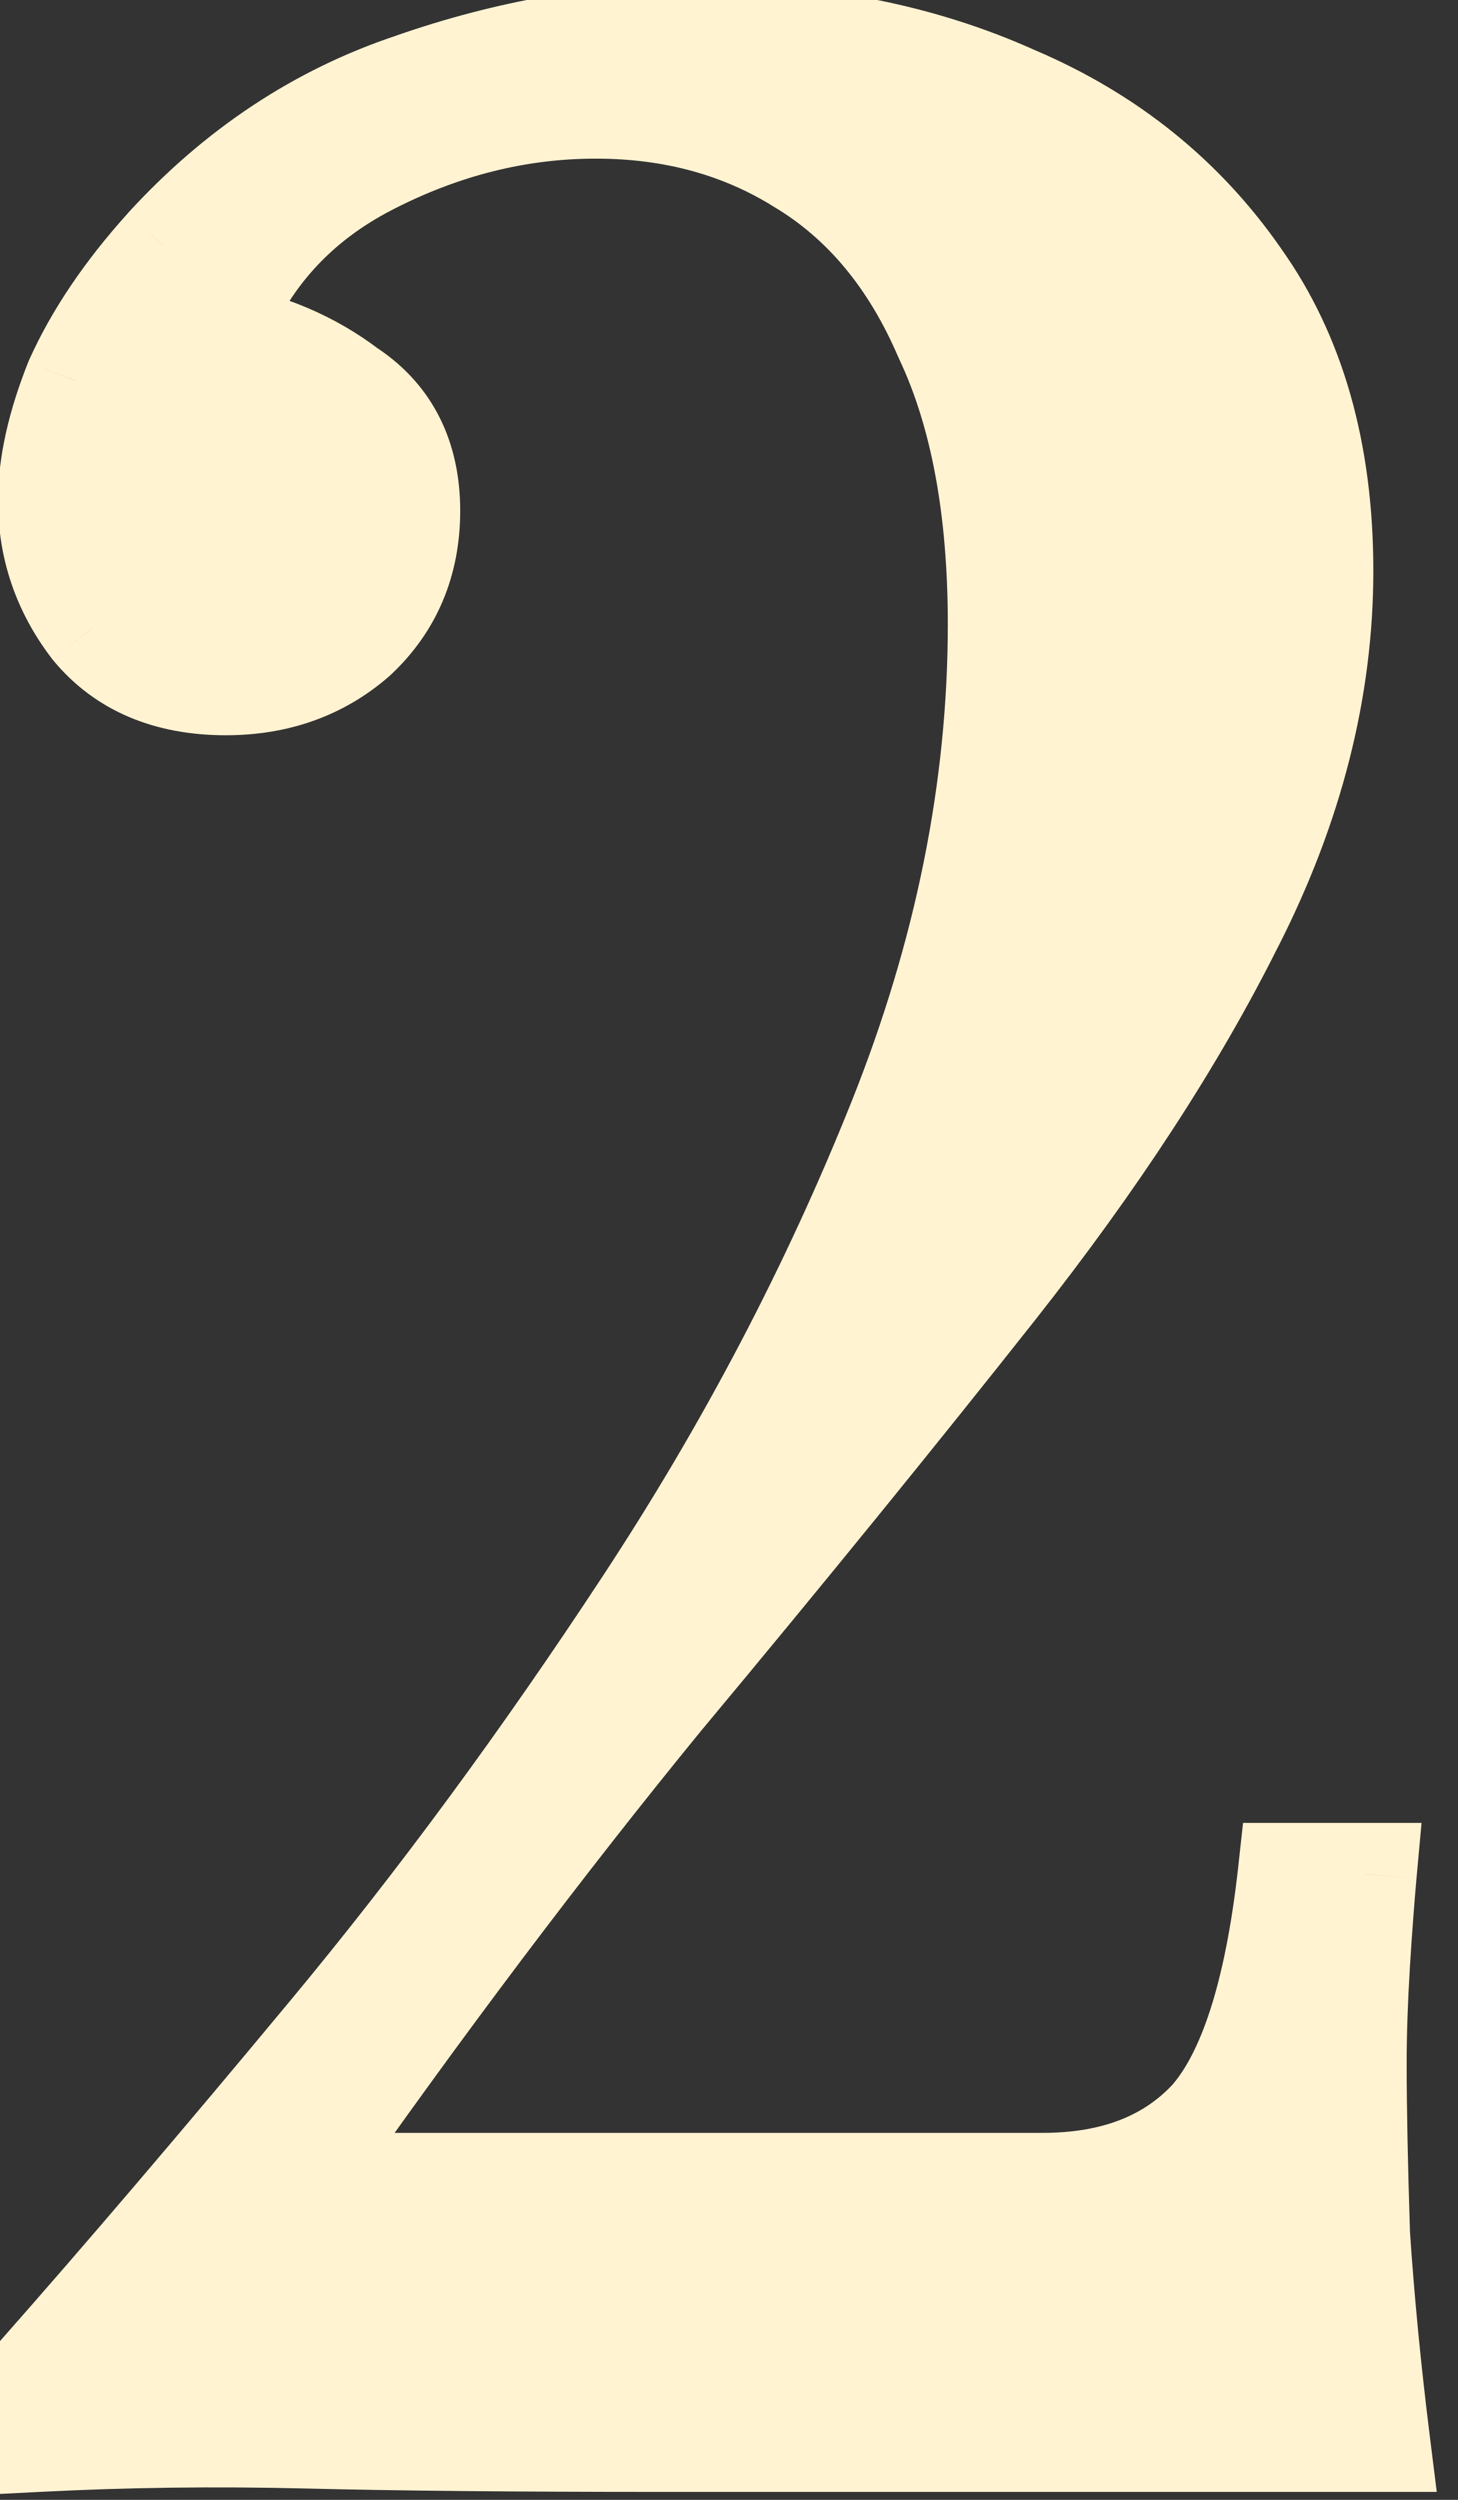
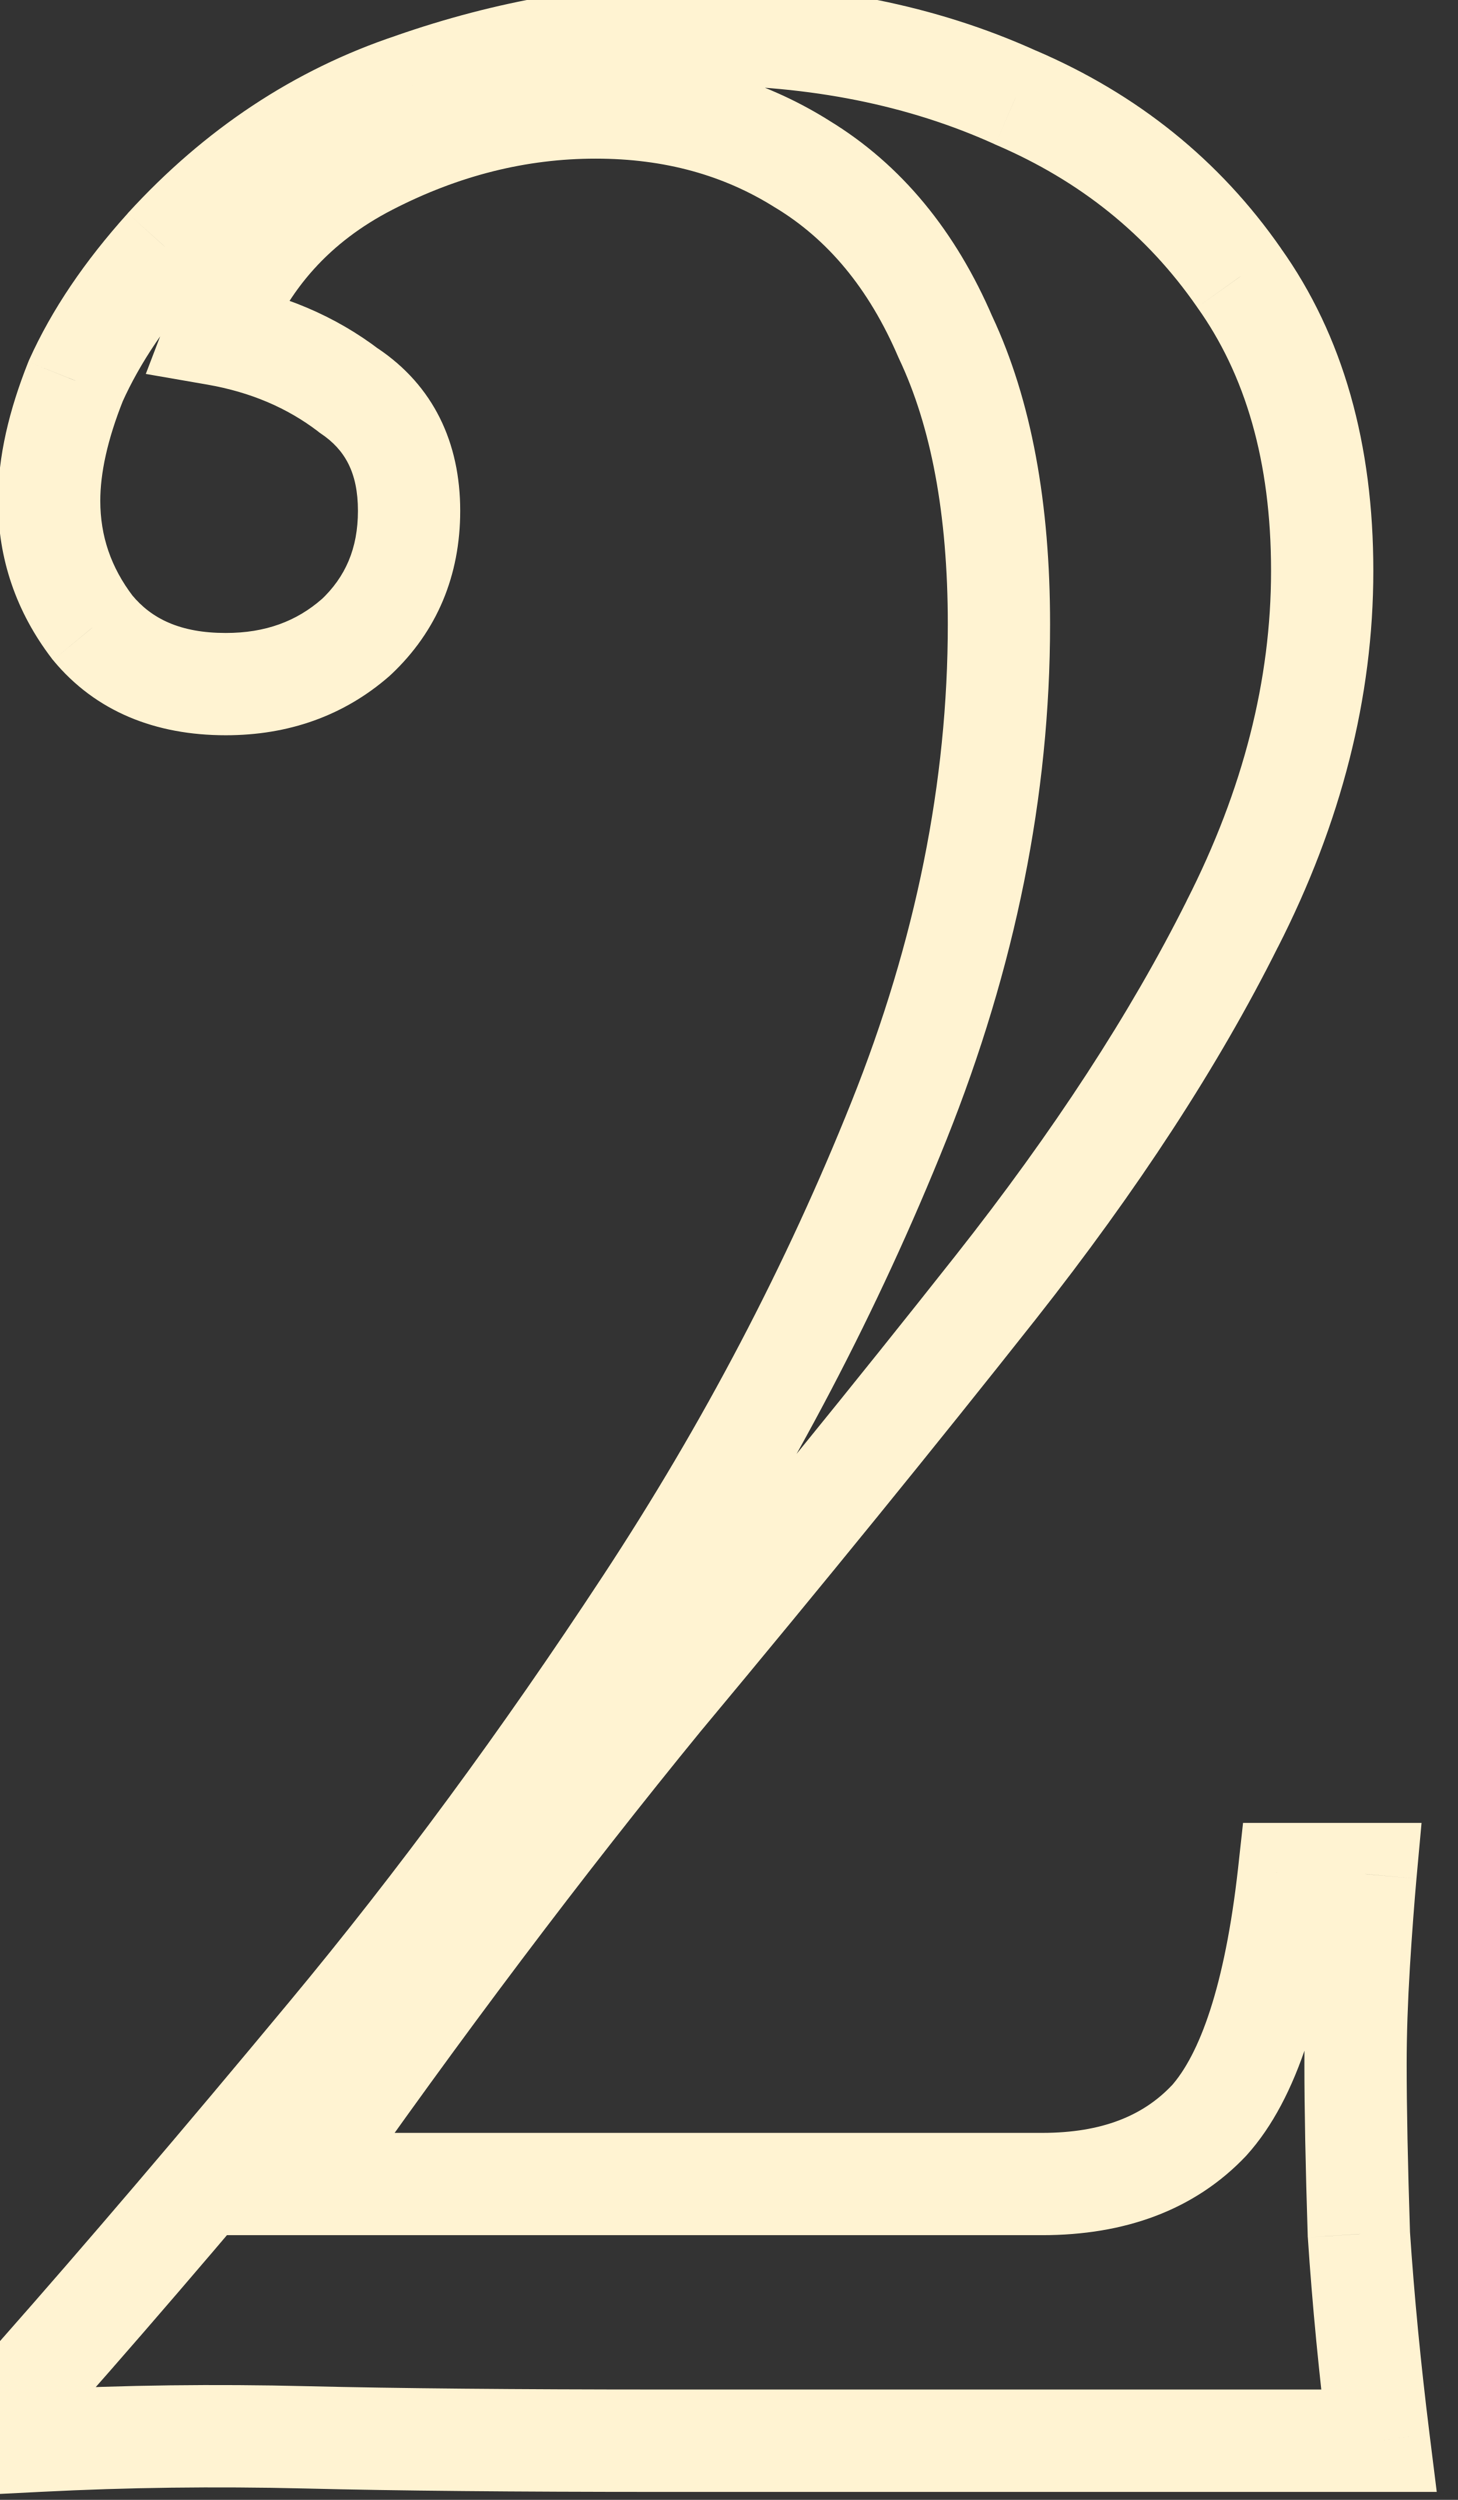
<svg xmlns="http://www.w3.org/2000/svg" width="14" height="24" viewBox="0 0 14 24" fill="none">
  <rect x="0" y="0" width="14" height="24" fill="#333333" stroke="none" />
-   <path d="M6.712 0.328C7.843 0.328 8.856 0.531 9.752 0.936C10.648 1.32 11.363 1.896 11.896 2.664C12.429 3.411 12.696 4.35 12.696 5.48C12.696 6.611 12.408 7.742 11.832 8.872C11.277 9.982 10.52 11.144 9.56 12.36C8.6 13.576 7.533 14.888 6.36 16.296C5.208 17.704 4.035 19.262 2.84 20.968H10.008C10.691 20.968 11.224 20.765 11.608 20.36C11.992 19.933 12.248 19.144 12.376 17.992H13.112C13.091 18.227 13.069 18.515 13.048 18.856C13.027 19.198 13.016 19.517 13.016 19.816C13.016 20.243 13.027 20.787 13.048 21.448C13.091 22.088 13.155 22.75 13.24 23.432H6.36C4.952 23.432 3.811 23.422 2.936 23.4C2.061 23.379 1.208 23.39 0.376 23.432V22.792C1.187 21.875 2.115 20.787 3.16 19.528C4.205 18.27 5.219 16.893 6.2 15.4C7.181 13.907 7.992 12.36 8.632 10.76C9.272 9.16 9.592 7.571 9.592 5.992C9.592 4.883 9.421 3.966 9.08 3.24C8.76 2.494 8.301 1.939 7.704 1.576C7.128 1.214 6.467 1.032 5.72 1.032C4.973 1.032 4.248 1.214 3.544 1.576C2.84 1.939 2.349 2.483 2.072 3.208C2.563 3.294 2.989 3.475 3.352 3.752C3.736 4.008 3.928 4.392 3.928 4.904C3.928 5.395 3.757 5.8 3.416 6.12C3.075 6.419 2.659 6.568 2.168 6.568C1.613 6.568 1.187 6.387 0.888 6.024C0.611 5.662 0.472 5.256 0.472 4.808C0.472 4.467 0.557 4.083 0.728 3.656C0.92 3.23 1.208 2.803 1.592 2.376C2.275 1.63 3.064 1.107 3.96 0.808C4.877 0.488 5.795 0.328 6.712 0.328Z" fill="#FFF3D2" />
-   <path d="M9.752 0.936L9.549 1.384L9.558 1.388L9.752 0.936ZM11.896 2.664L11.492 2.944L11.496 2.95L11.896 2.664ZM11.832 8.872L11.394 8.649L11.393 8.652L11.832 8.872ZM9.56 12.36L9.174 12.056H9.174L9.56 12.36ZM6.36 16.296L5.983 15.982L5.98 15.985L6.36 16.296ZM2.84 20.968L2.438 20.686L1.896 21.459H2.84V20.968ZM11.608 20.36L11.965 20.698L11.973 20.689L11.608 20.36ZM12.376 17.992V17.501H11.936L11.888 17.938L12.376 17.992ZM13.112 17.992L13.601 18.037L13.65 17.501H13.112V17.992ZM13.048 18.856L12.558 18.826V18.826L13.048 18.856ZM13.048 21.448L12.557 21.464L12.557 21.473L12.558 21.481L13.048 21.448ZM13.24 23.432V23.924H13.796L13.727 23.371L13.24 23.432ZM0.376 23.432H-0.115V23.949L0.401 23.923L0.376 23.432ZM0.376 22.792L0.008 22.467L-0.115 22.606V22.792H0.376ZM3.16 19.528L3.538 19.842L3.16 19.528ZM6.2 15.4L5.789 15.13L6.2 15.4ZM8.632 10.76L8.176 10.578L8.632 10.76ZM9.08 3.24L8.628 3.434L8.632 3.442L8.635 3.449L9.08 3.24ZM7.704 1.576L7.442 1.992L7.449 1.996L7.704 1.576ZM3.544 1.576L3.319 1.139L3.544 1.576ZM2.072 3.208L1.613 3.033L1.4 3.59L1.988 3.692L2.072 3.208ZM3.352 3.752L3.054 4.142L3.066 4.152L3.079 4.161L3.352 3.752ZM3.416 6.12L3.74 6.49L3.746 6.484L3.752 6.479L3.416 6.12ZM0.888 6.024L0.498 6.323L0.503 6.33L0.509 6.337L0.888 6.024ZM0.728 3.656L0.28 3.455L0.276 3.464L0.272 3.474L0.728 3.656ZM1.592 2.376L1.229 2.045L1.227 2.048L1.592 2.376ZM3.96 0.808L4.115 1.274L4.122 1.272L3.96 0.808ZM6.712 0.819C7.783 0.819 8.726 1.011 9.55 1.384L9.954 0.489C8.986 0.05 7.902 -0.163 6.712 -0.163V0.819ZM9.558 1.388C10.374 1.737 11.014 2.255 11.492 2.944L12.3 2.384C11.711 1.537 10.922 0.903 9.946 0.485L9.558 1.388ZM11.496 2.95C11.957 3.595 12.205 4.428 12.205 5.48H13.187C13.187 4.271 12.901 3.226 12.296 2.379L11.496 2.95ZM12.205 5.48C12.205 6.524 11.939 7.579 11.394 8.649L12.27 9.095C12.877 7.904 13.187 6.697 13.187 5.48H12.205ZM11.393 8.652C10.856 9.725 10.118 10.86 9.174 12.056L9.946 12.665C10.921 11.428 11.699 10.238 12.271 9.092L11.393 8.652ZM9.174 12.056C8.217 13.268 7.154 14.576 5.983 15.982L6.737 16.611C7.913 15.2 8.982 13.885 9.946 12.665L9.174 12.056ZM5.98 15.985C4.819 17.404 3.638 18.971 2.438 20.686L3.242 21.25C4.431 19.552 5.597 18.005 6.74 16.607L5.98 15.985ZM2.84 21.459H10.008V20.477H2.84V21.459ZM10.008 21.459C10.793 21.459 11.468 21.223 11.965 20.698L11.251 20.022C10.98 20.308 10.588 20.477 10.008 20.477V21.459ZM11.973 20.689C12.467 20.14 12.735 19.214 12.864 18.046L11.888 17.938C11.761 19.074 11.517 19.727 11.243 20.032L11.973 20.689ZM12.376 18.483H13.112V17.501H12.376V18.483ZM12.623 17.948C12.601 18.189 12.579 18.482 12.558 18.826L13.538 18.887C13.559 18.548 13.581 18.265 13.601 18.037L12.623 17.948ZM12.558 18.826C12.536 19.176 12.525 19.506 12.525 19.816H13.507C13.507 19.529 13.518 19.219 13.538 18.887L12.558 18.826ZM12.525 19.816C12.525 20.25 12.536 20.8 12.557 21.464L13.539 21.432C13.518 20.774 13.507 20.235 13.507 19.816H12.525ZM12.558 21.481C12.601 22.131 12.666 22.802 12.752 23.493L13.727 23.371C13.643 22.697 13.58 22.045 13.538 21.416L12.558 21.481ZM13.24 22.941H6.36V23.924H13.24V22.941ZM6.36 22.941C4.954 22.941 3.817 22.93 2.948 22.909L2.924 23.891C3.804 23.913 4.95 23.924 6.36 23.924V22.941ZM2.948 22.909C2.062 22.887 1.196 22.898 0.351 22.942L0.401 23.923C1.22 23.881 2.061 23.87 2.924 23.891L2.948 22.909ZM0.867 23.432V22.792H-0.115V23.432H0.867ZM0.744 23.117C1.559 22.195 2.49 21.103 3.538 19.842L2.782 19.214C1.739 20.47 0.814 21.554 0.008 22.467L0.744 23.117ZM3.538 19.842C4.596 18.568 5.62 17.177 6.611 15.67L5.789 15.13C4.817 16.61 3.815 17.971 2.782 19.214L3.538 19.842ZM6.611 15.67C7.609 14.15 8.435 12.574 9.088 10.943L8.176 10.578C7.549 12.146 6.753 13.664 5.789 15.13L6.611 15.67ZM9.088 10.943C9.749 9.29 10.083 7.639 10.083 5.992H9.101C9.101 7.503 8.795 9.03 8.176 10.578L9.088 10.943ZM10.083 5.992C10.083 4.837 9.906 3.842 9.525 3.031L8.635 3.449C8.937 4.089 9.101 4.929 9.101 5.992H10.083ZM9.532 3.047C9.178 2.222 8.657 1.58 7.959 1.156L7.449 1.996C7.945 2.297 8.342 2.765 8.628 3.434L9.532 3.047ZM7.966 1.16C7.304 0.744 6.55 0.541 5.72 0.541V1.523C6.383 1.523 6.952 1.683 7.442 1.992L7.966 1.16ZM5.72 0.541C4.89 0.541 4.088 0.743 3.319 1.139L3.769 2.013C4.408 1.684 5.056 1.523 5.72 1.523V0.541ZM3.319 1.139C2.51 1.556 1.935 2.192 1.613 3.033L2.531 3.384C2.764 2.774 3.17 2.321 3.769 2.013L3.319 1.139ZM1.988 3.692C2.408 3.765 2.759 3.917 3.054 4.142L3.65 3.362C3.219 3.032 2.718 2.822 2.156 2.724L1.988 3.692ZM3.079 4.161C3.31 4.315 3.437 4.535 3.437 4.904H4.419C4.419 4.249 4.162 3.702 3.625 3.343L3.079 4.161ZM3.437 4.904C3.437 5.266 3.317 5.54 3.08 5.762L3.752 6.479C4.198 6.061 4.419 5.523 4.419 4.904H3.437ZM3.092 5.75C2.848 5.964 2.55 6.077 2.168 6.077V7.059C2.767 7.059 3.301 6.874 3.74 6.49L3.092 5.75ZM2.168 6.077C1.731 6.077 1.455 5.94 1.267 5.712L0.509 6.337C0.918 6.833 1.496 7.059 2.168 7.059V6.077ZM1.278 5.726C1.065 5.447 0.963 5.146 0.963 4.808H-0.019C-0.019 5.366 0.156 5.876 0.498 6.323L1.278 5.726ZM0.963 4.808C0.963 4.547 1.029 4.226 1.184 3.839L0.272 3.474C0.086 3.94 -0.019 4.387 -0.019 4.808H0.963ZM1.176 3.858C1.343 3.487 1.6 3.102 1.957 2.705L1.227 2.048C0.816 2.504 0.497 2.972 0.28 3.455L1.176 3.858ZM1.955 2.708C2.585 2.018 3.304 1.545 4.115 1.274L3.805 0.342C2.824 0.669 1.964 1.241 1.229 2.045L1.955 2.708ZM4.122 1.272C4.99 0.969 5.853 0.819 6.712 0.819V-0.163C5.736 -0.163 4.764 0.007 3.798 0.344L4.122 1.272Z" fill="#FFF3D2" />
+   <path d="M9.752 0.936L9.549 1.384L9.558 1.388L9.752 0.936ZM11.896 2.664L11.492 2.944L11.496 2.95L11.896 2.664ZM11.832 8.872L11.394 8.649L11.393 8.652L11.832 8.872ZM9.56 12.36L9.174 12.056H9.174L9.56 12.36ZM6.36 16.296L5.983 15.982L5.98 15.985L6.36 16.296ZM2.84 20.968L2.438 20.686L1.896 21.459H2.84V20.968ZM11.608 20.36L11.965 20.698L11.973 20.689L11.608 20.36ZM12.376 17.992V17.501H11.936L11.888 17.938L12.376 17.992ZM13.112 17.992L13.601 18.037L13.65 17.501H13.112V17.992ZM13.048 18.856L12.558 18.826V18.826L13.048 18.856ZM13.048 21.448L12.557 21.464L12.557 21.473L12.558 21.481L13.048 21.448ZM13.24 23.432V23.924H13.796L13.727 23.371L13.24 23.432ZM0.376 23.432H-0.115V23.949L0.401 23.923L0.376 23.432ZM0.376 22.792L0.008 22.467L-0.115 22.606V22.792H0.376ZM3.16 19.528L3.538 19.842L3.16 19.528M6.2 15.4L5.789 15.13L6.2 15.4ZM8.632 10.76L8.176 10.578L8.632 10.76ZM9.08 3.24L8.628 3.434L8.632 3.442L8.635 3.449L9.08 3.24ZM7.704 1.576L7.442 1.992L7.449 1.996L7.704 1.576ZM3.544 1.576L3.319 1.139L3.544 1.576ZM2.072 3.208L1.613 3.033L1.4 3.59L1.988 3.692L2.072 3.208ZM3.352 3.752L3.054 4.142L3.066 4.152L3.079 4.161L3.352 3.752ZM3.416 6.12L3.74 6.49L3.746 6.484L3.752 6.479L3.416 6.12ZM0.888 6.024L0.498 6.323L0.503 6.33L0.509 6.337L0.888 6.024ZM0.728 3.656L0.28 3.455L0.276 3.464L0.272 3.474L0.728 3.656ZM1.592 2.376L1.229 2.045L1.227 2.048L1.592 2.376ZM3.96 0.808L4.115 1.274L4.122 1.272L3.96 0.808ZM6.712 0.819C7.783 0.819 8.726 1.011 9.55 1.384L9.954 0.489C8.986 0.05 7.902 -0.163 6.712 -0.163V0.819ZM9.558 1.388C10.374 1.737 11.014 2.255 11.492 2.944L12.3 2.384C11.711 1.537 10.922 0.903 9.946 0.485L9.558 1.388ZM11.496 2.95C11.957 3.595 12.205 4.428 12.205 5.48H13.187C13.187 4.271 12.901 3.226 12.296 2.379L11.496 2.95ZM12.205 5.48C12.205 6.524 11.939 7.579 11.394 8.649L12.27 9.095C12.877 7.904 13.187 6.697 13.187 5.48H12.205ZM11.393 8.652C10.856 9.725 10.118 10.86 9.174 12.056L9.946 12.665C10.921 11.428 11.699 10.238 12.271 9.092L11.393 8.652ZM9.174 12.056C8.217 13.268 7.154 14.576 5.983 15.982L6.737 16.611C7.913 15.2 8.982 13.885 9.946 12.665L9.174 12.056ZM5.98 15.985C4.819 17.404 3.638 18.971 2.438 20.686L3.242 21.25C4.431 19.552 5.597 18.005 6.74 16.607L5.98 15.985ZM2.84 21.459H10.008V20.477H2.84V21.459ZM10.008 21.459C10.793 21.459 11.468 21.223 11.965 20.698L11.251 20.022C10.98 20.308 10.588 20.477 10.008 20.477V21.459ZM11.973 20.689C12.467 20.14 12.735 19.214 12.864 18.046L11.888 17.938C11.761 19.074 11.517 19.727 11.243 20.032L11.973 20.689ZM12.376 18.483H13.112V17.501H12.376V18.483ZM12.623 17.948C12.601 18.189 12.579 18.482 12.558 18.826L13.538 18.887C13.559 18.548 13.581 18.265 13.601 18.037L12.623 17.948ZM12.558 18.826C12.536 19.176 12.525 19.506 12.525 19.816H13.507C13.507 19.529 13.518 19.219 13.538 18.887L12.558 18.826ZM12.525 19.816C12.525 20.25 12.536 20.8 12.557 21.464L13.539 21.432C13.518 20.774 13.507 20.235 13.507 19.816H12.525ZM12.558 21.481C12.601 22.131 12.666 22.802 12.752 23.493L13.727 23.371C13.643 22.697 13.58 22.045 13.538 21.416L12.558 21.481ZM13.24 22.941H6.36V23.924H13.24V22.941ZM6.36 22.941C4.954 22.941 3.817 22.93 2.948 22.909L2.924 23.891C3.804 23.913 4.95 23.924 6.36 23.924V22.941ZM2.948 22.909C2.062 22.887 1.196 22.898 0.351 22.942L0.401 23.923C1.22 23.881 2.061 23.87 2.924 23.891L2.948 22.909ZM0.867 23.432V22.792H-0.115V23.432H0.867ZM0.744 23.117C1.559 22.195 2.49 21.103 3.538 19.842L2.782 19.214C1.739 20.47 0.814 21.554 0.008 22.467L0.744 23.117ZM3.538 19.842C4.596 18.568 5.62 17.177 6.611 15.67L5.789 15.13C4.817 16.61 3.815 17.971 2.782 19.214L3.538 19.842ZM6.611 15.67C7.609 14.15 8.435 12.574 9.088 10.943L8.176 10.578C7.549 12.146 6.753 13.664 5.789 15.13L6.611 15.67ZM9.088 10.943C9.749 9.29 10.083 7.639 10.083 5.992H9.101C9.101 7.503 8.795 9.03 8.176 10.578L9.088 10.943ZM10.083 5.992C10.083 4.837 9.906 3.842 9.525 3.031L8.635 3.449C8.937 4.089 9.101 4.929 9.101 5.992H10.083ZM9.532 3.047C9.178 2.222 8.657 1.58 7.959 1.156L7.449 1.996C7.945 2.297 8.342 2.765 8.628 3.434L9.532 3.047ZM7.966 1.16C7.304 0.744 6.55 0.541 5.72 0.541V1.523C6.383 1.523 6.952 1.683 7.442 1.992L7.966 1.16ZM5.72 0.541C4.89 0.541 4.088 0.743 3.319 1.139L3.769 2.013C4.408 1.684 5.056 1.523 5.72 1.523V0.541ZM3.319 1.139C2.51 1.556 1.935 2.192 1.613 3.033L2.531 3.384C2.764 2.774 3.17 2.321 3.769 2.013L3.319 1.139ZM1.988 3.692C2.408 3.765 2.759 3.917 3.054 4.142L3.65 3.362C3.219 3.032 2.718 2.822 2.156 2.724L1.988 3.692ZM3.079 4.161C3.31 4.315 3.437 4.535 3.437 4.904H4.419C4.419 4.249 4.162 3.702 3.625 3.343L3.079 4.161ZM3.437 4.904C3.437 5.266 3.317 5.54 3.08 5.762L3.752 6.479C4.198 6.061 4.419 5.523 4.419 4.904H3.437ZM3.092 5.75C2.848 5.964 2.55 6.077 2.168 6.077V7.059C2.767 7.059 3.301 6.874 3.74 6.49L3.092 5.75ZM2.168 6.077C1.731 6.077 1.455 5.94 1.267 5.712L0.509 6.337C0.918 6.833 1.496 7.059 2.168 7.059V6.077ZM1.278 5.726C1.065 5.447 0.963 5.146 0.963 4.808H-0.019C-0.019 5.366 0.156 5.876 0.498 6.323L1.278 5.726ZM0.963 4.808C0.963 4.547 1.029 4.226 1.184 3.839L0.272 3.474C0.086 3.94 -0.019 4.387 -0.019 4.808H0.963ZM1.176 3.858C1.343 3.487 1.6 3.102 1.957 2.705L1.227 2.048C0.816 2.504 0.497 2.972 0.28 3.455L1.176 3.858ZM1.955 2.708C2.585 2.018 3.304 1.545 4.115 1.274L3.805 0.342C2.824 0.669 1.964 1.241 1.229 2.045L1.955 2.708ZM4.122 1.272C4.99 0.969 5.853 0.819 6.712 0.819V-0.163C5.736 -0.163 4.764 0.007 3.798 0.344L4.122 1.272Z" fill="#FFF3D2" />
</svg>